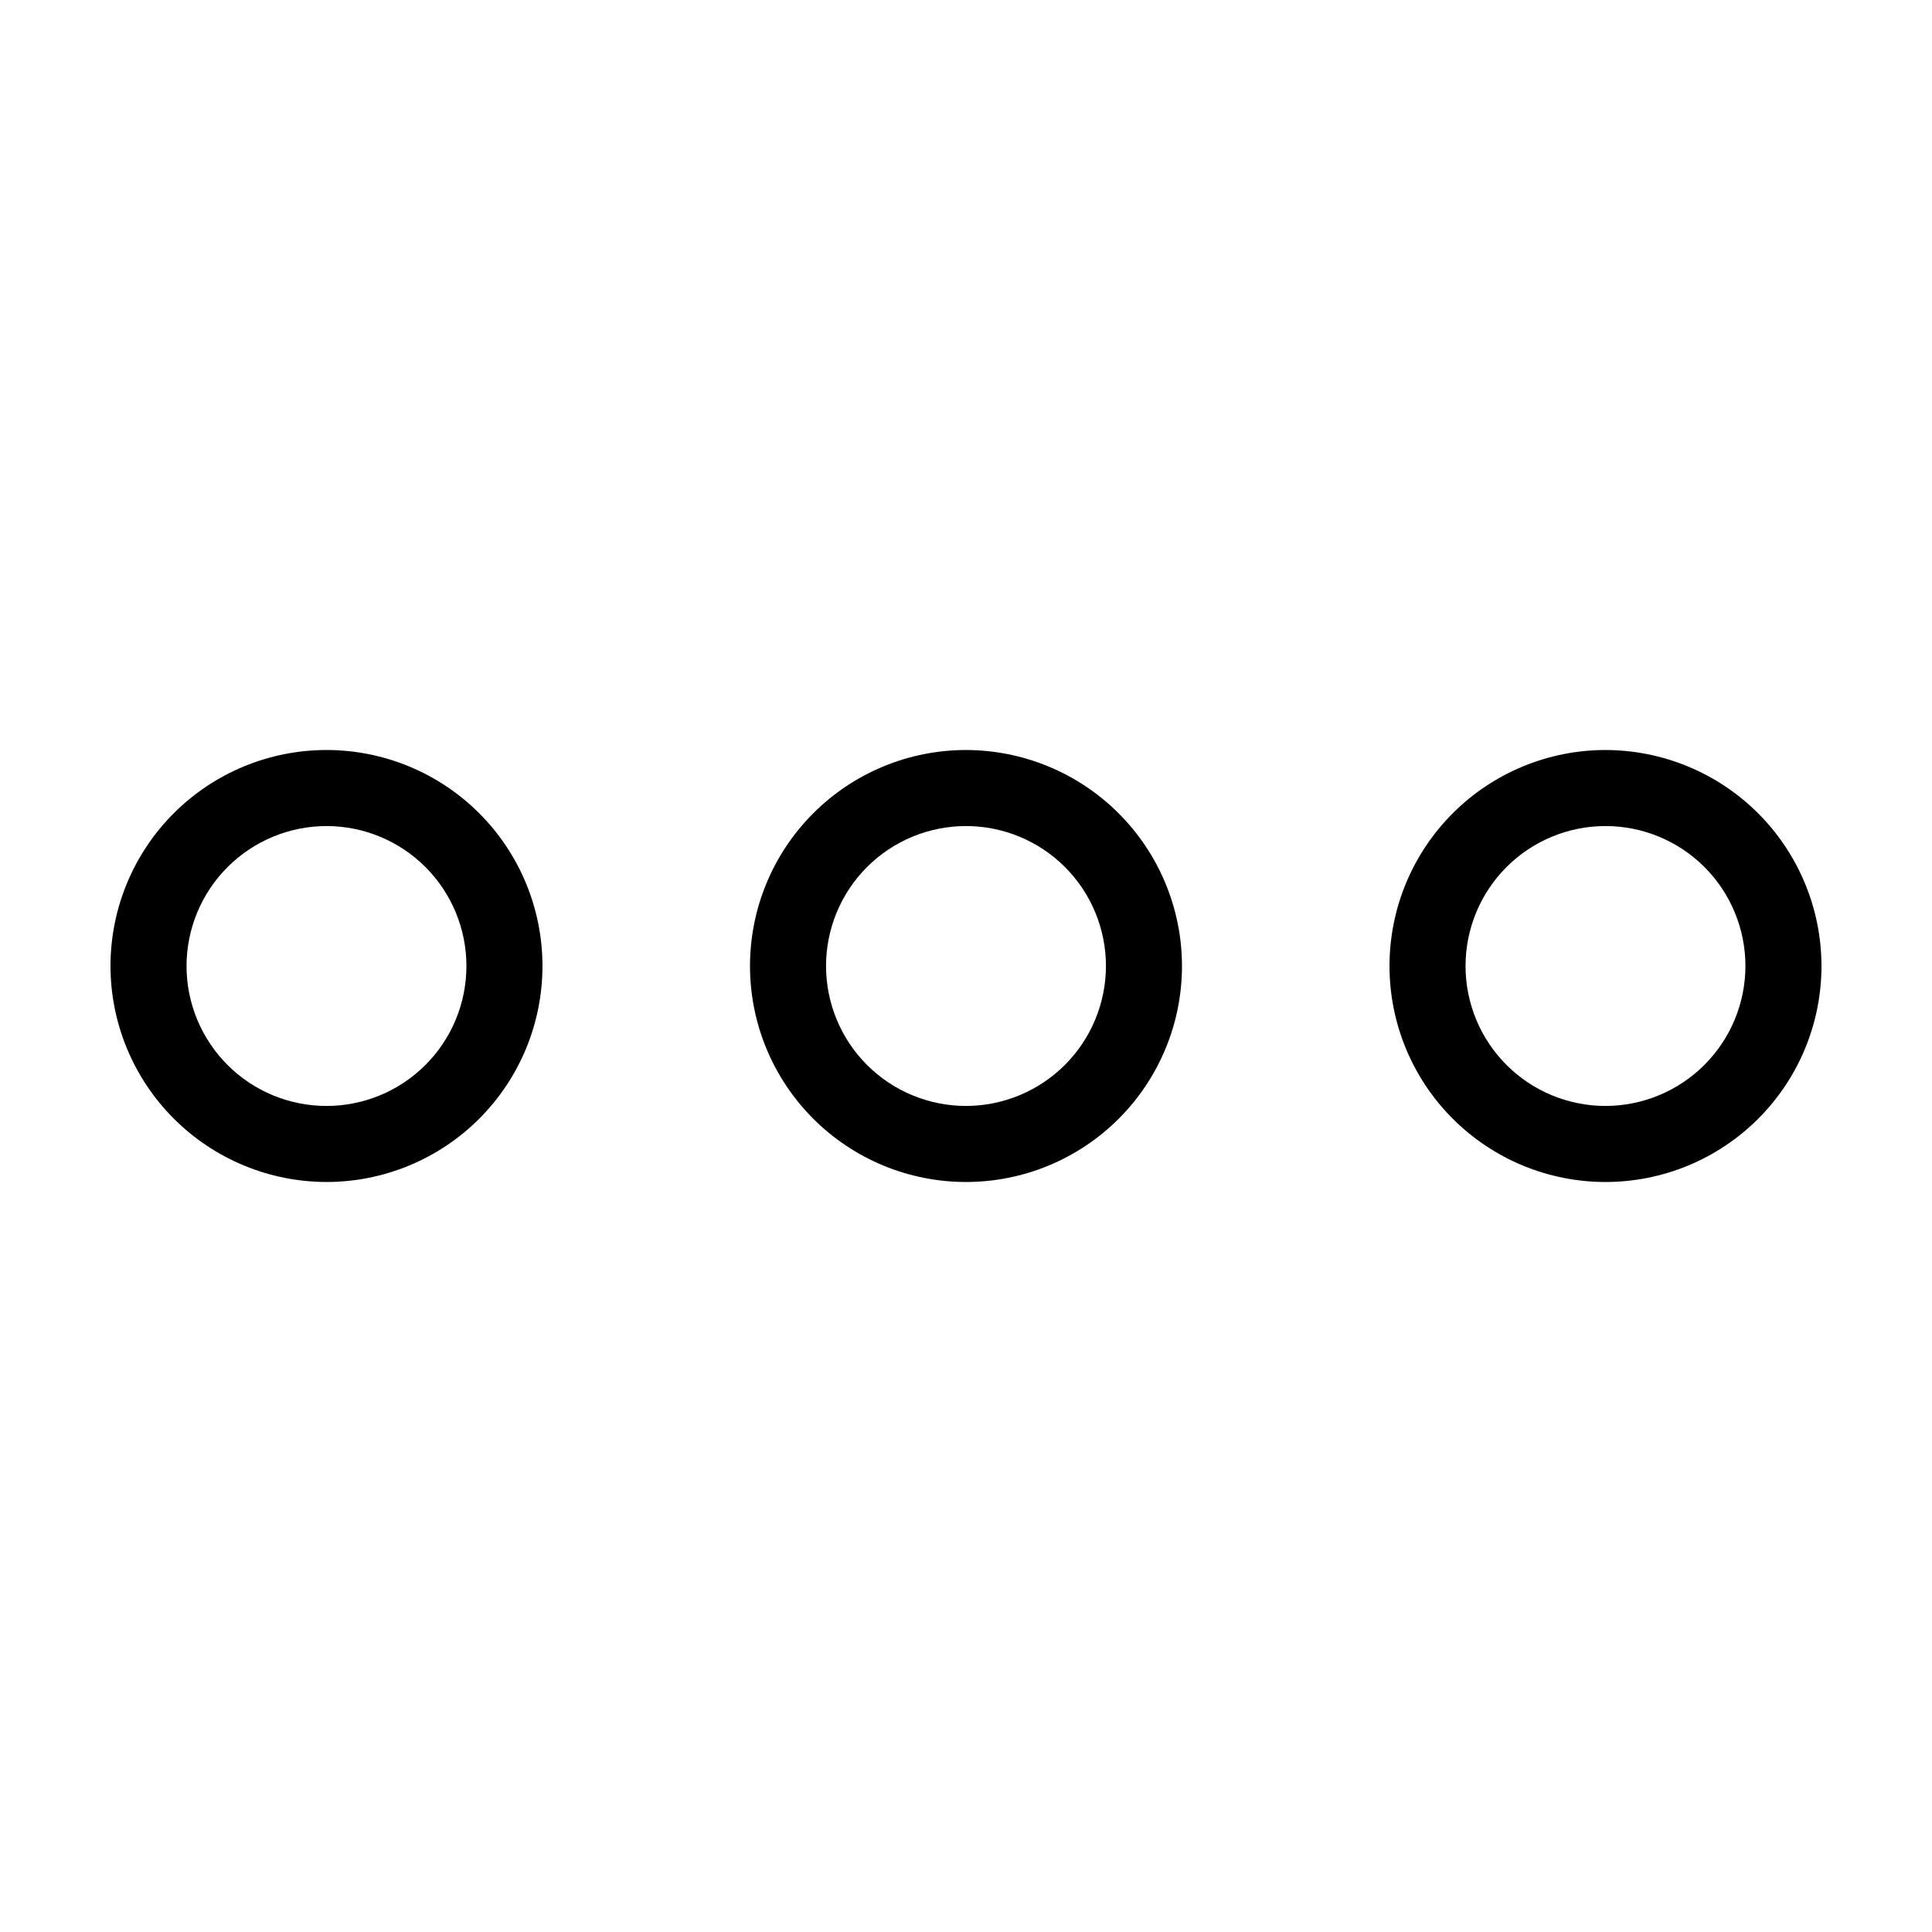
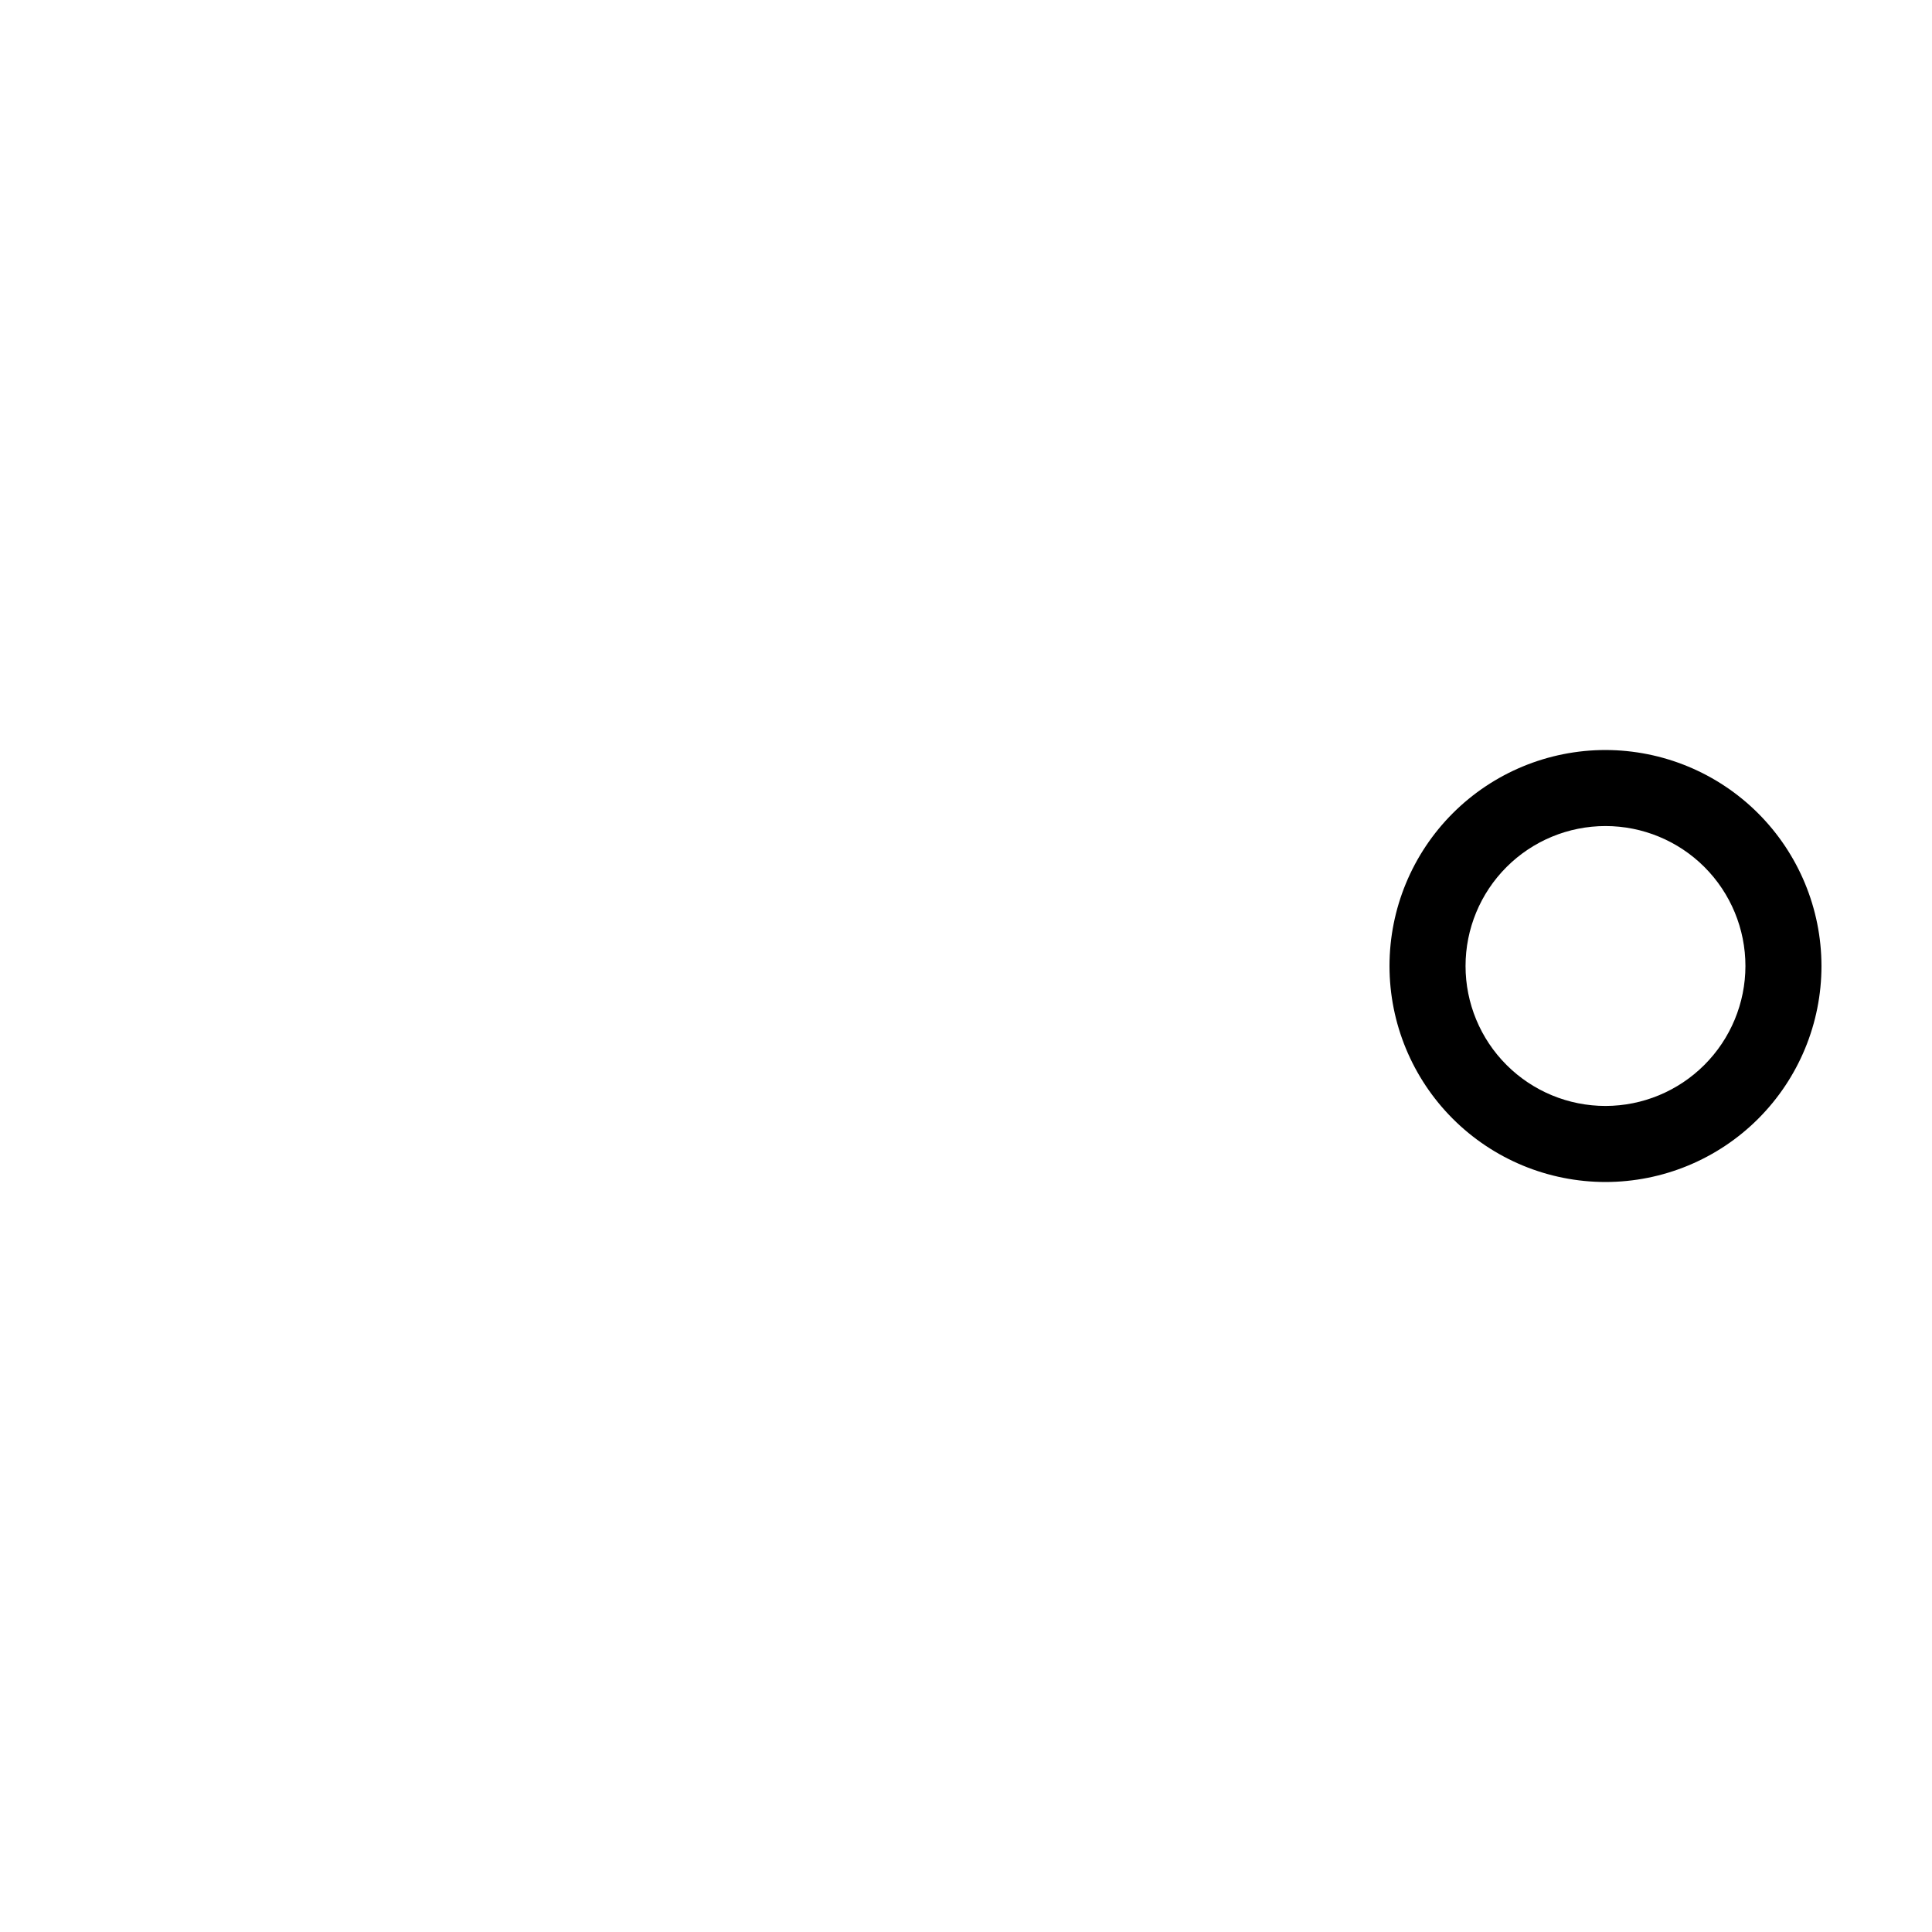
<svg xmlns="http://www.w3.org/2000/svg" fill="#000000" width="800px" height="800px" version="1.1" viewBox="144 144 512 512">
  <g>
-     <path d="m400 342.76c-15.184 0-29.742 6.031-40.477 16.766-10.734 10.734-16.766 25.293-16.766 40.477 0 15.18 6.031 29.738 16.766 40.473 10.734 10.734 25.293 16.766 40.477 16.766 15.18 0 29.738-6.031 40.473-16.766s16.766-25.293 16.766-40.473c-0.016-15.176-6.055-29.727-16.785-40.457s-25.277-16.766-40.453-16.785zm0 94.328c-9.836 0-19.27-3.906-26.227-10.863-6.953-6.953-10.863-16.387-10.863-26.223s3.91-19.27 10.863-26.227c6.957-6.953 16.391-10.863 26.227-10.863s19.27 3.91 26.223 10.863c6.957 6.957 10.863 16.391 10.863 26.227-0.012 9.832-3.922 19.258-10.875 26.211-6.953 6.953-16.379 10.863-26.211 10.875z" />
    <path d="m569.47 342.76c-15.18 0-29.738 6.031-40.473 16.766-10.734 10.734-16.766 25.293-16.766 40.477 0 15.18 6.031 29.738 16.766 40.473s25.293 16.766 40.473 16.766c15.18 0 29.742-6.031 40.477-16.766s16.762-25.293 16.762-40.473c-0.016-15.176-6.051-29.727-16.781-40.457-10.73-10.73-25.281-16.766-40.457-16.785zm0 94.328c-9.836 0-19.27-3.906-26.223-10.863-6.957-6.953-10.863-16.387-10.863-26.223s3.906-19.27 10.863-26.227c6.953-6.953 16.387-10.863 26.223-10.863 9.836 0 19.27 3.91 26.227 10.863 6.953 6.957 10.859 16.391 10.859 26.227-0.008 9.832-3.922 19.258-10.875 26.211-6.953 6.953-16.379 10.863-26.211 10.875z" />
-     <path d="m230.52 457.24c15.18 0 29.738-6.031 40.477-16.766 10.734-10.734 16.762-25.293 16.762-40.473 0-15.184-6.027-29.742-16.762-40.477-10.738-10.734-25.297-16.766-40.477-16.766-15.18 0-29.738 6.031-40.473 16.766-10.734 10.734-16.766 25.293-16.766 40.477 0.016 15.176 6.051 29.723 16.785 40.453 10.73 10.73 25.277 16.766 40.453 16.785zm0-94.328c9.836 0 19.27 3.91 26.227 10.863 6.953 6.957 10.859 16.391 10.859 26.227s-3.906 19.27-10.859 26.223c-6.957 6.957-16.391 10.863-26.227 10.863-9.836 0-19.27-3.906-26.223-10.863-6.957-6.953-10.863-16.387-10.863-26.223 0.012-9.836 3.922-19.262 10.875-26.215 6.953-6.949 16.379-10.863 26.211-10.875z" />
  </g>
</svg>